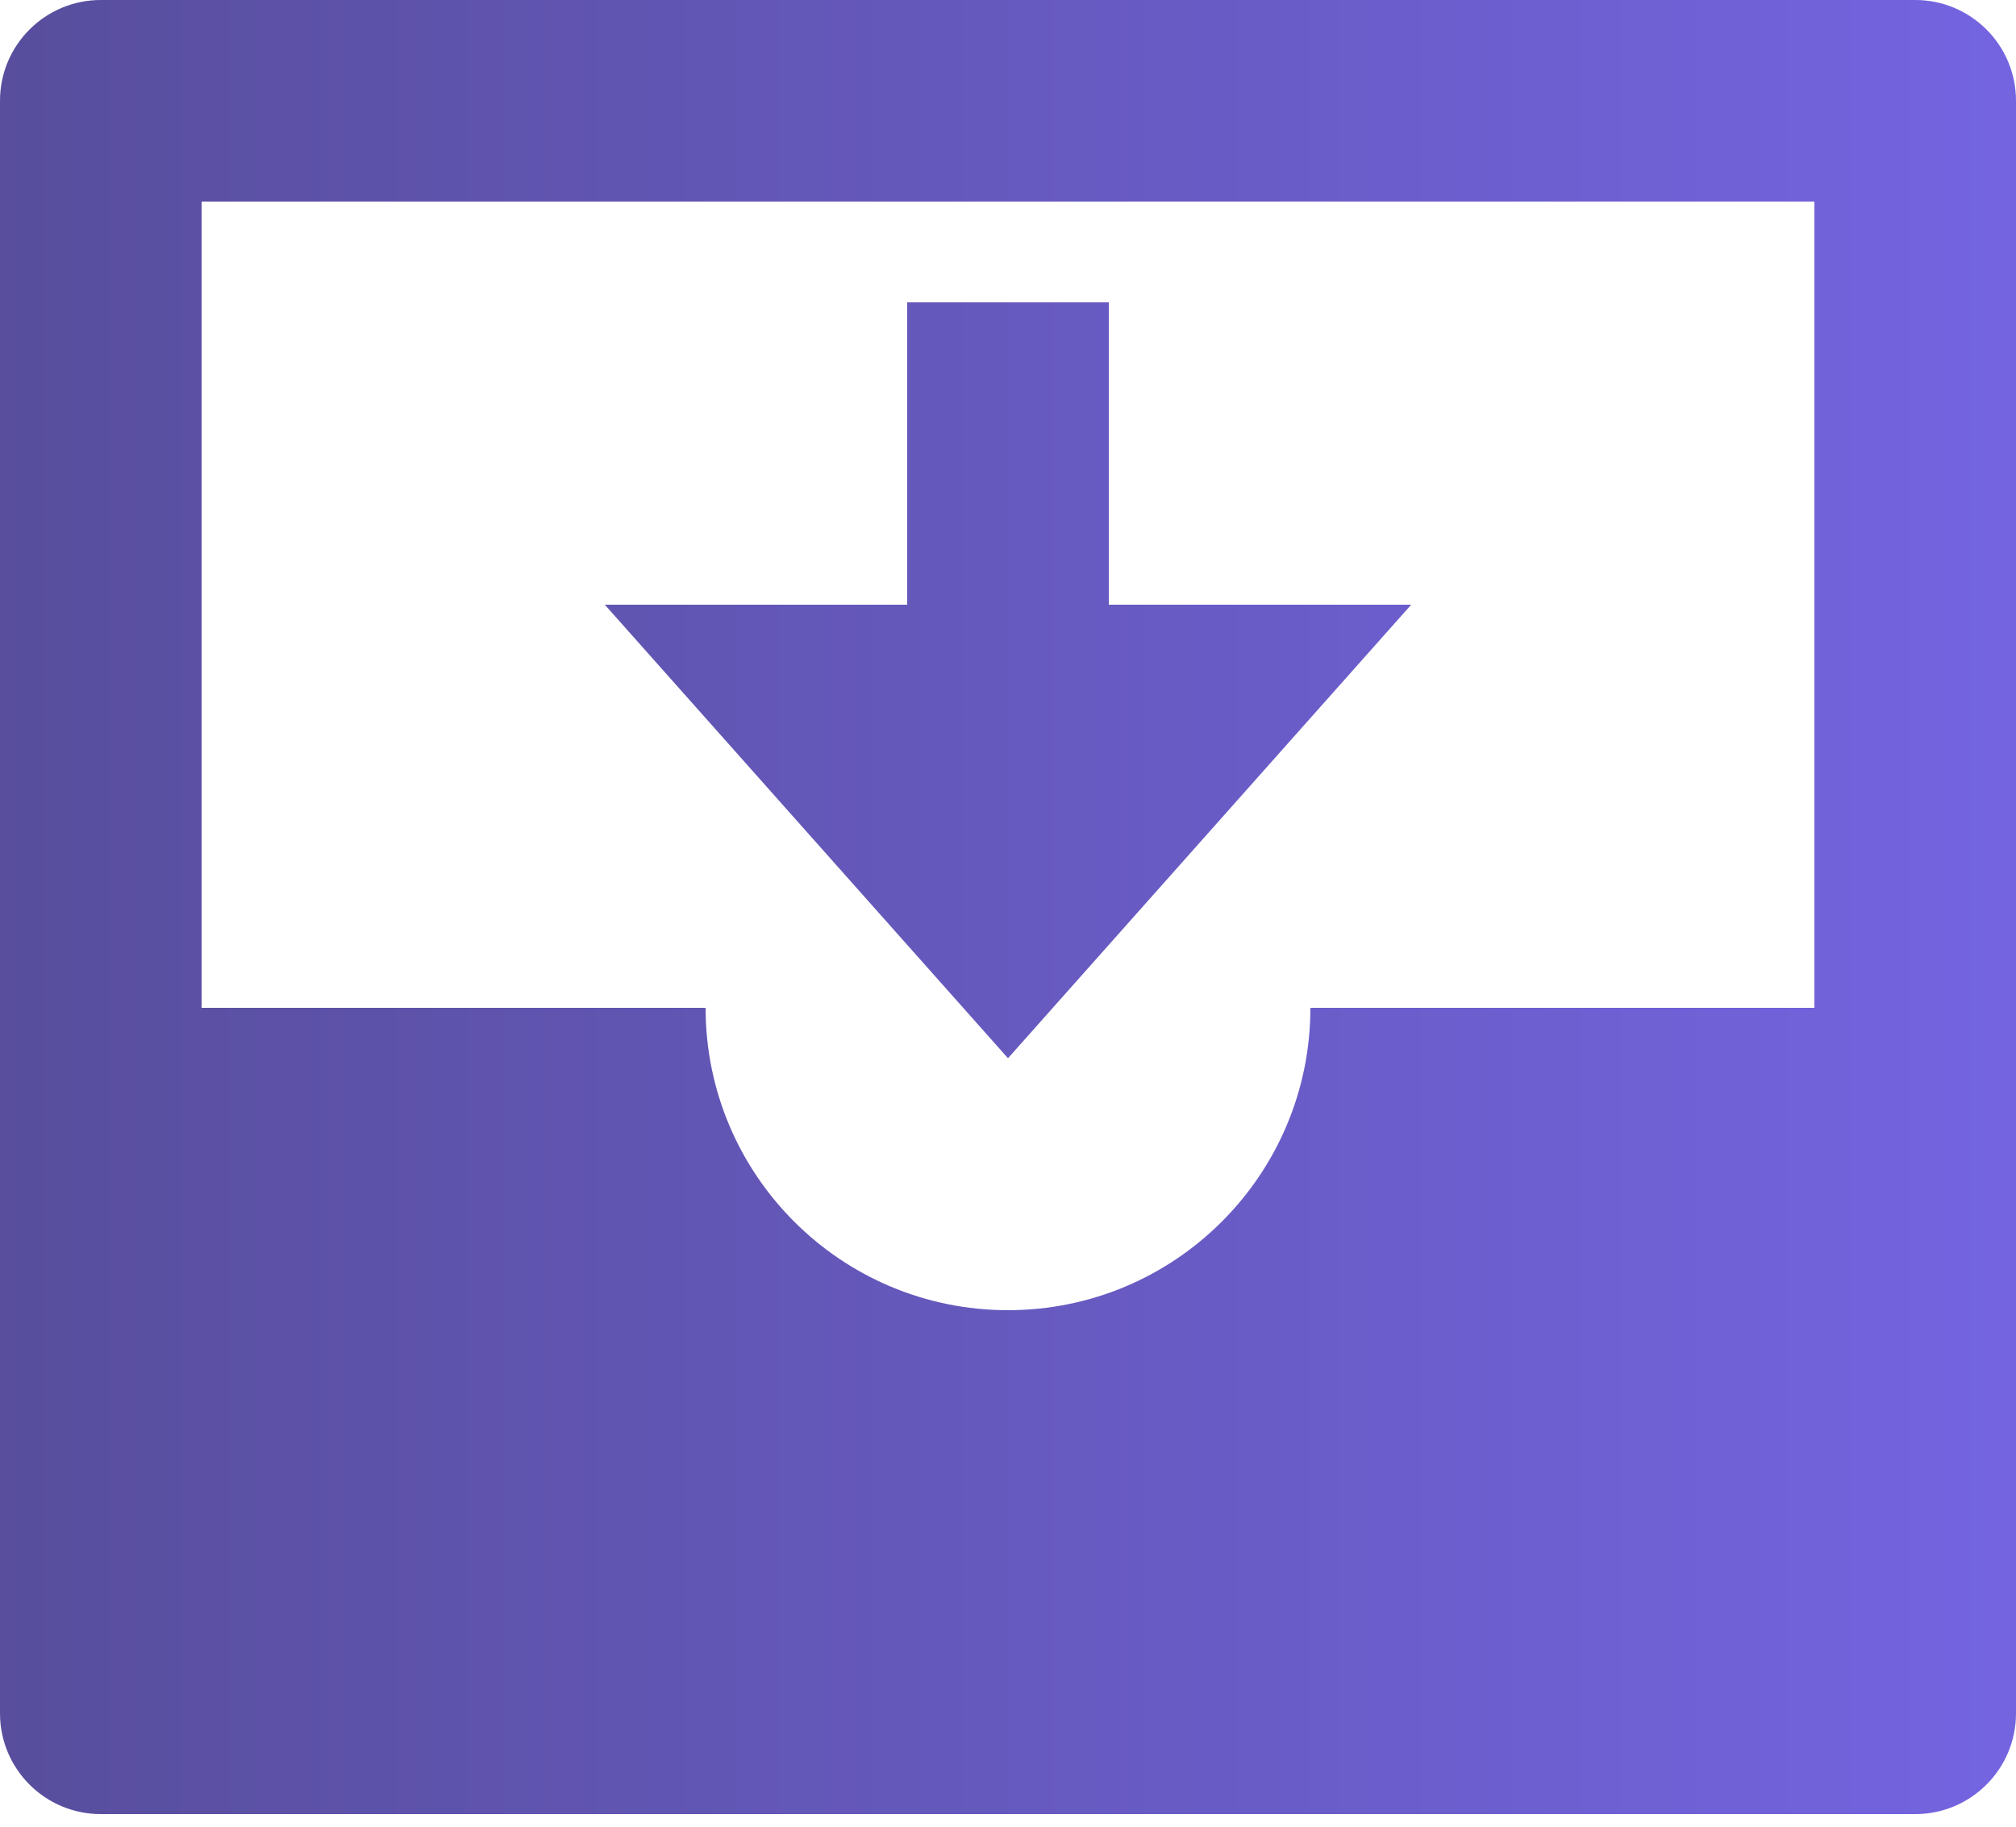
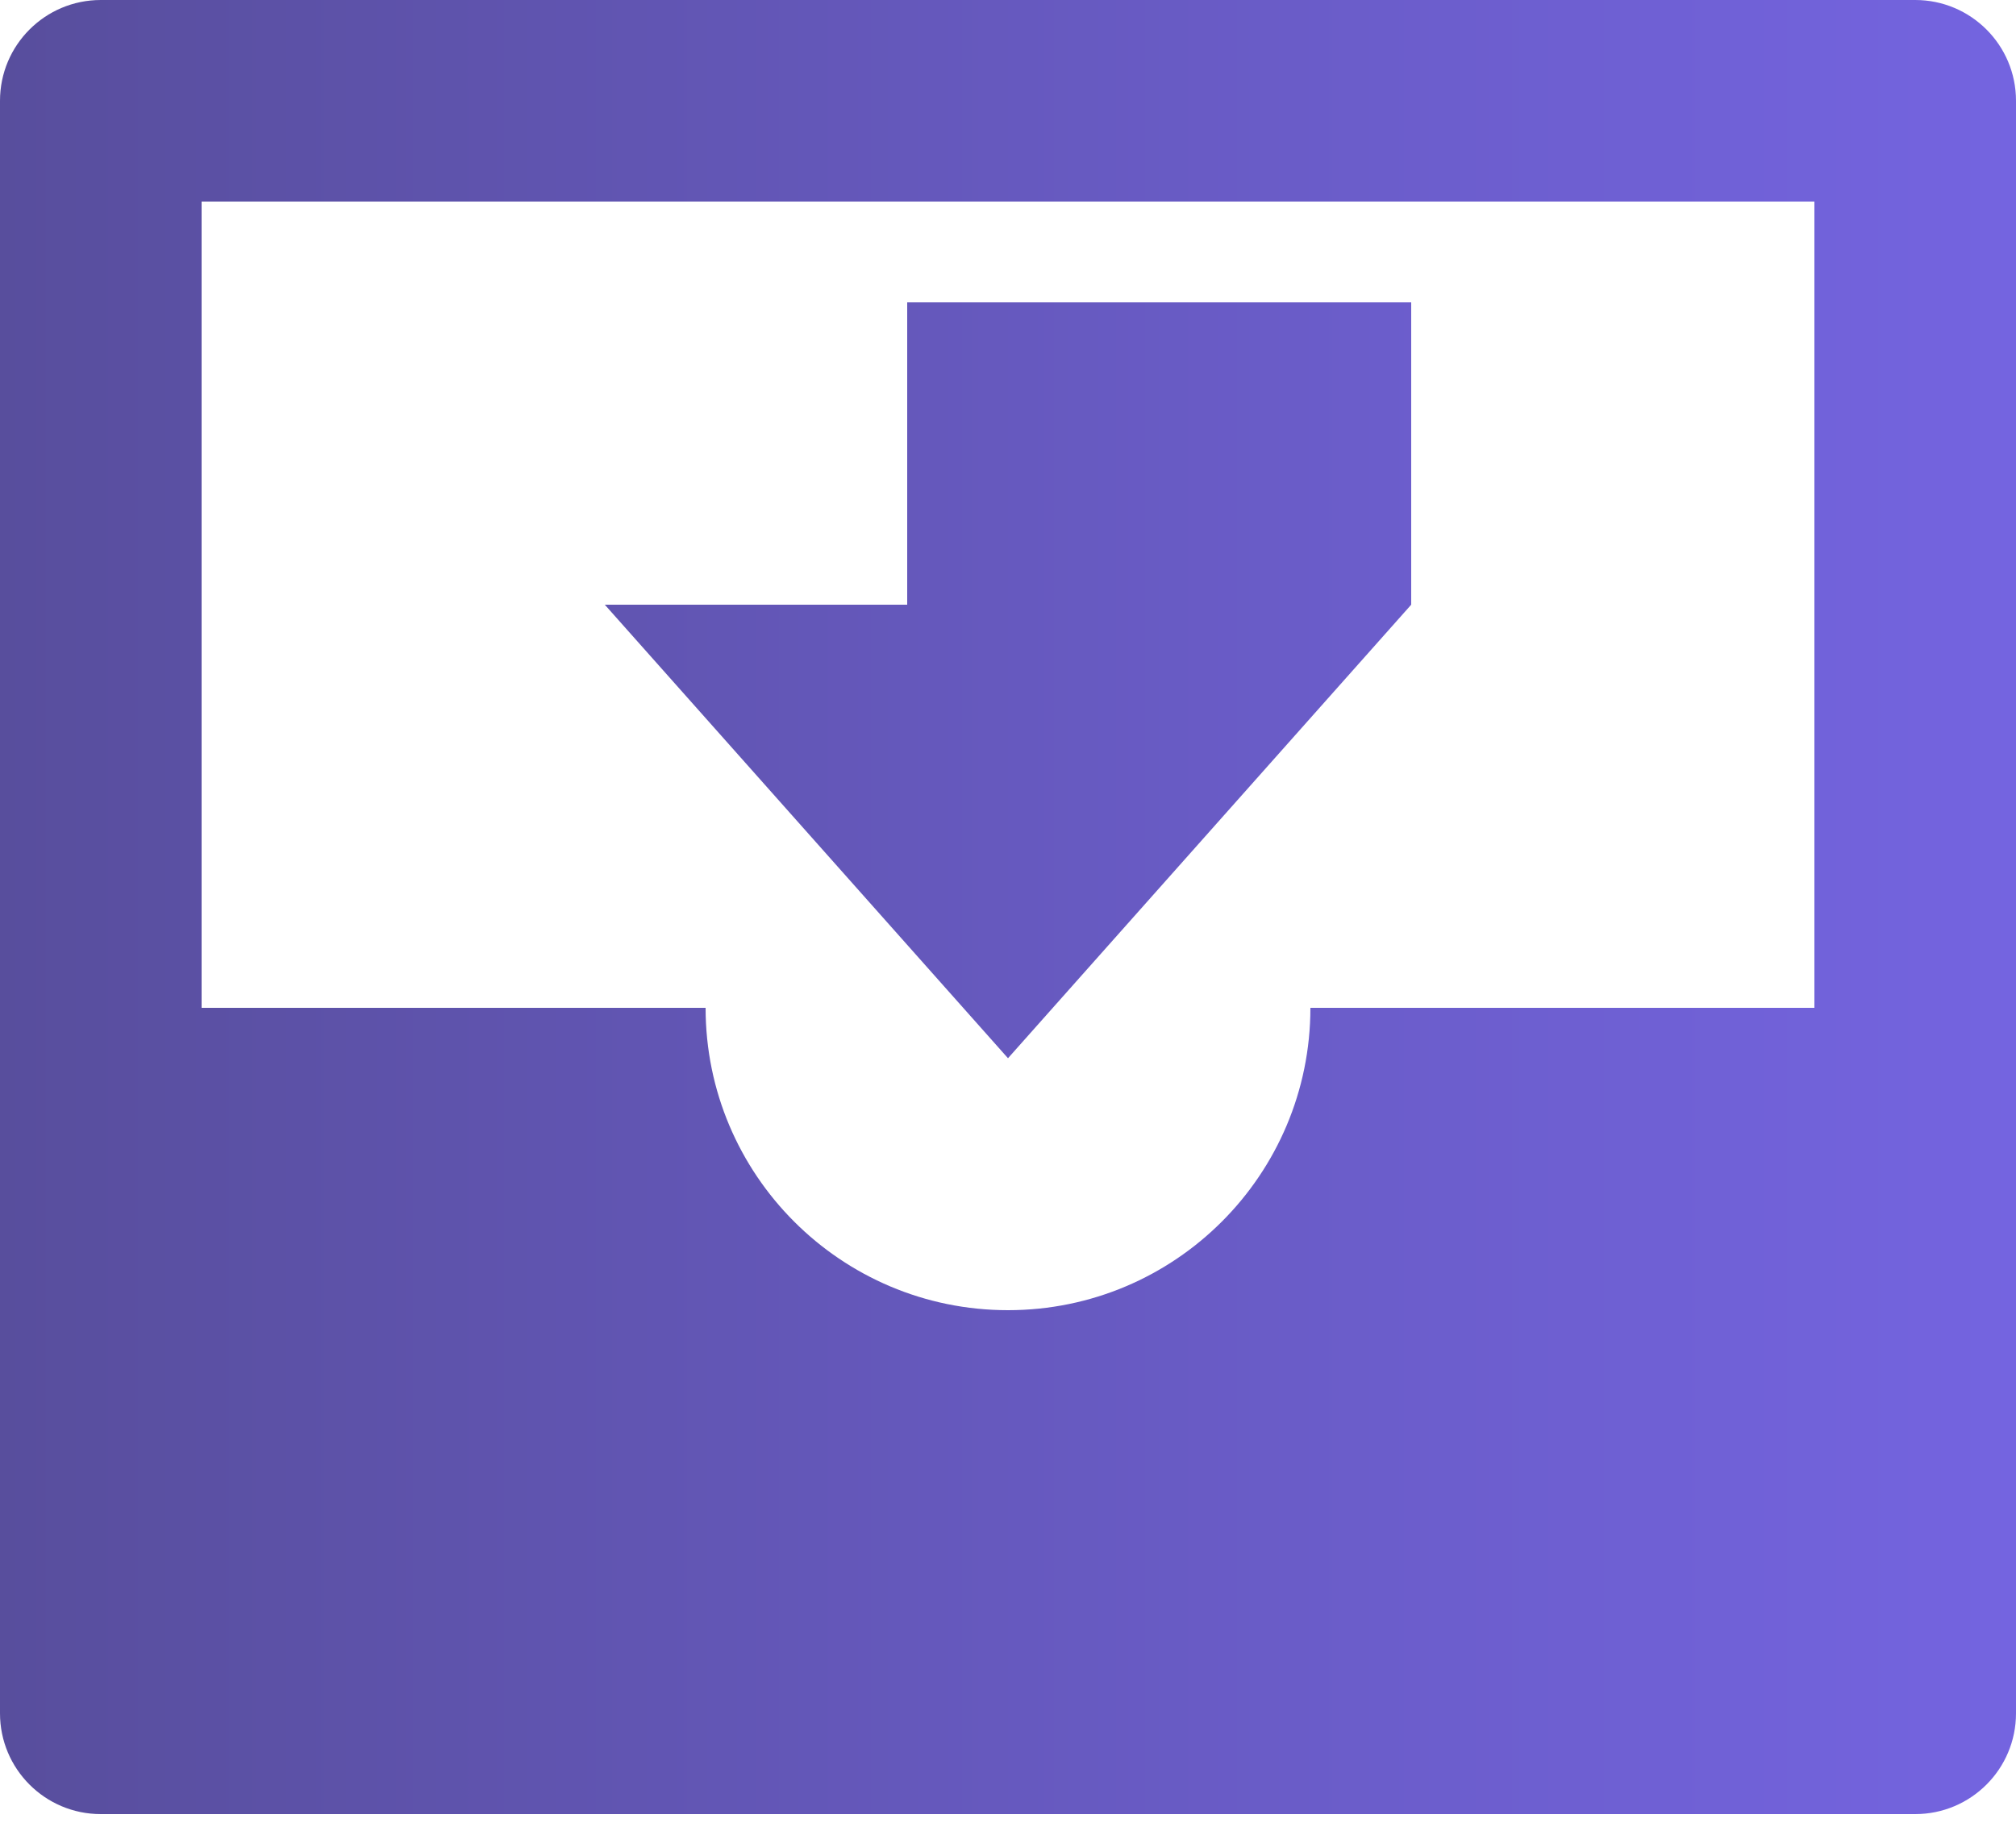
<svg xmlns="http://www.w3.org/2000/svg" width="32" height="29" viewBox="0 0 32 29" fill="none">
-   <path d="M30.4 0H1.6C0.716 0 0 0.716 0 1.6V27.2C0 28.084 0.716 28.8 1.6 28.8H30.4C31.284 28.8 32 28.084 32 27.2V1.6C32 0.716 31.284 0 30.4 0ZM16 20.8C13.349 20.8 11.2 18.651 11.2 16H3.2V3.2H28.8V16H20.8C20.8 18.651 18.651 20.8 16 20.8ZM22.4 9.6H17.6V4.8H14.4V9.6H9.6L16 16.8L22.4 9.6Z" fill="url(#paint0_linear_9_4876)" />
+   <path d="M30.4 0H1.6C0.716 0 0 0.716 0 1.6V27.2C0 28.084 0.716 28.8 1.6 28.8H30.4C31.284 28.8 32 28.084 32 27.2V1.6C32 0.716 31.284 0 30.4 0ZM16 20.8C13.349 20.8 11.2 18.651 11.2 16H3.2V3.2H28.8V16H20.8C20.8 18.651 18.651 20.8 16 20.8ZM22.4 9.6V4.8H14.4V9.6H9.6L16 16.8L22.4 9.6Z" fill="url(#paint0_linear_9_4876)" />
  <defs>
    <linearGradient id="paint0_linear_9_4876" x1="0" y1="14.4" x2="32" y2="14.4" gradientUnits="userSpaceOnUse">
      <stop stop-color="#584E9D" />
      <stop offset="1" stop-color="#7464E0" />
    </linearGradient>
  </defs>
</svg>